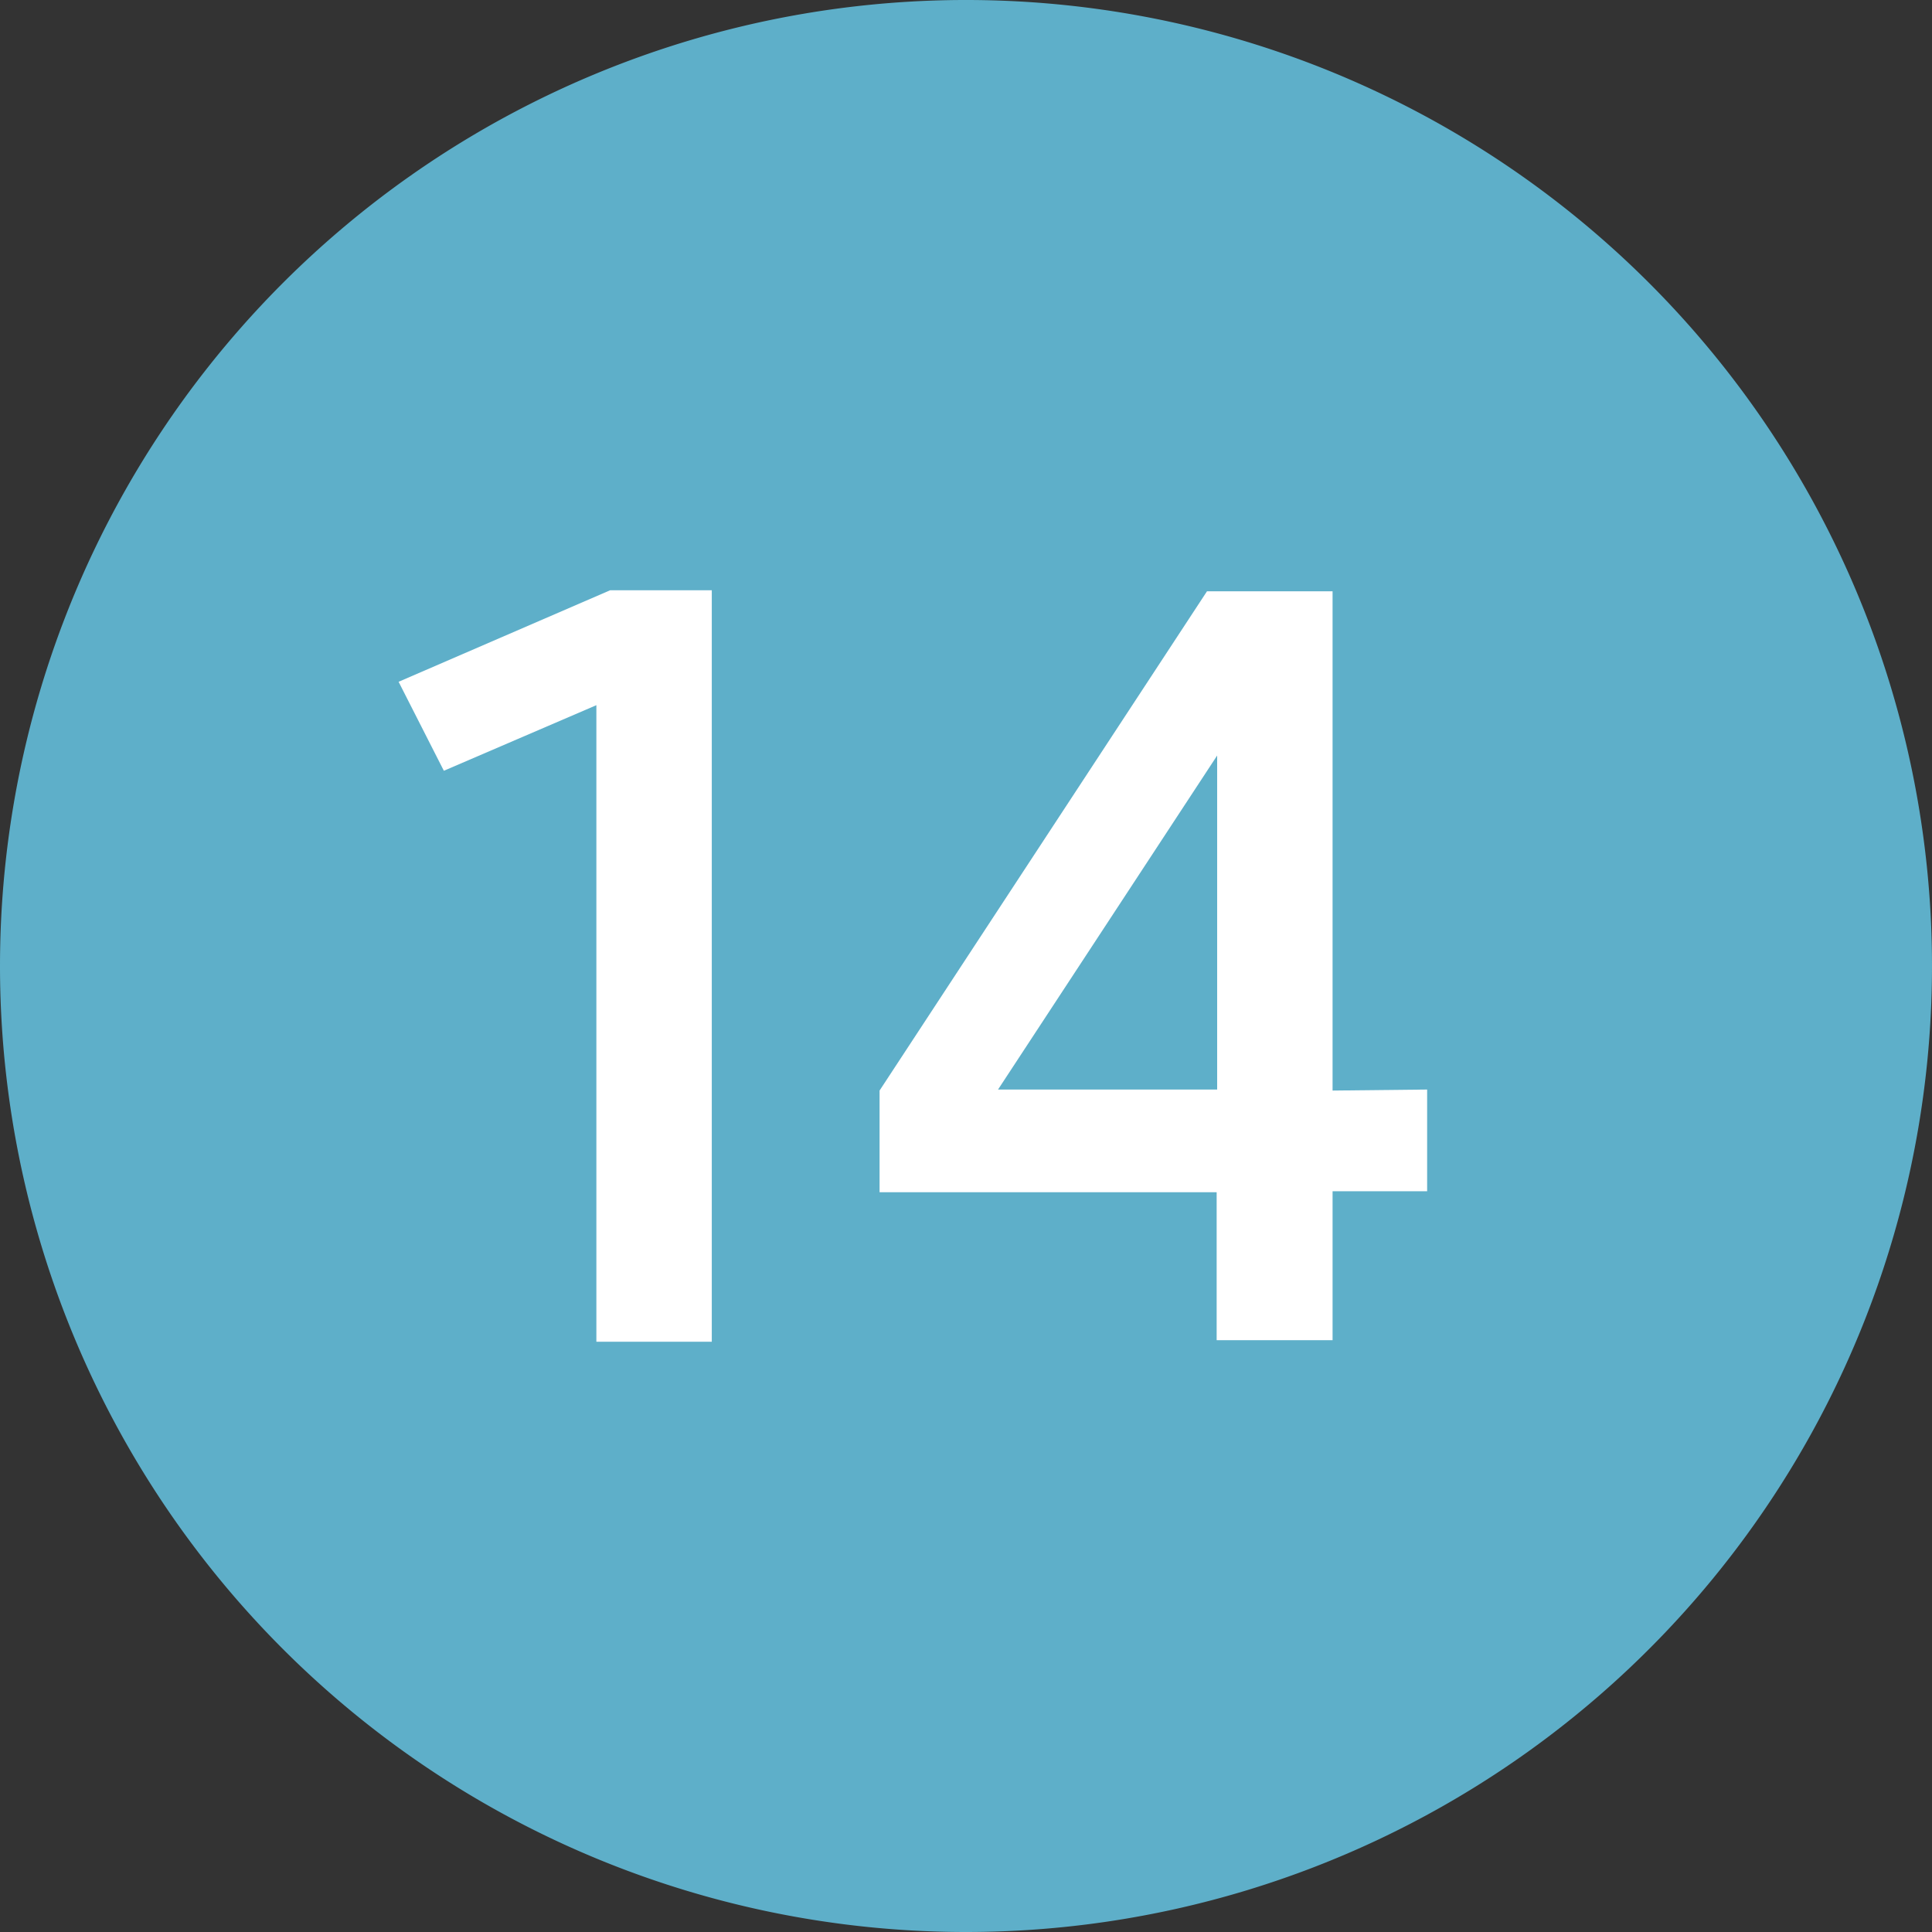
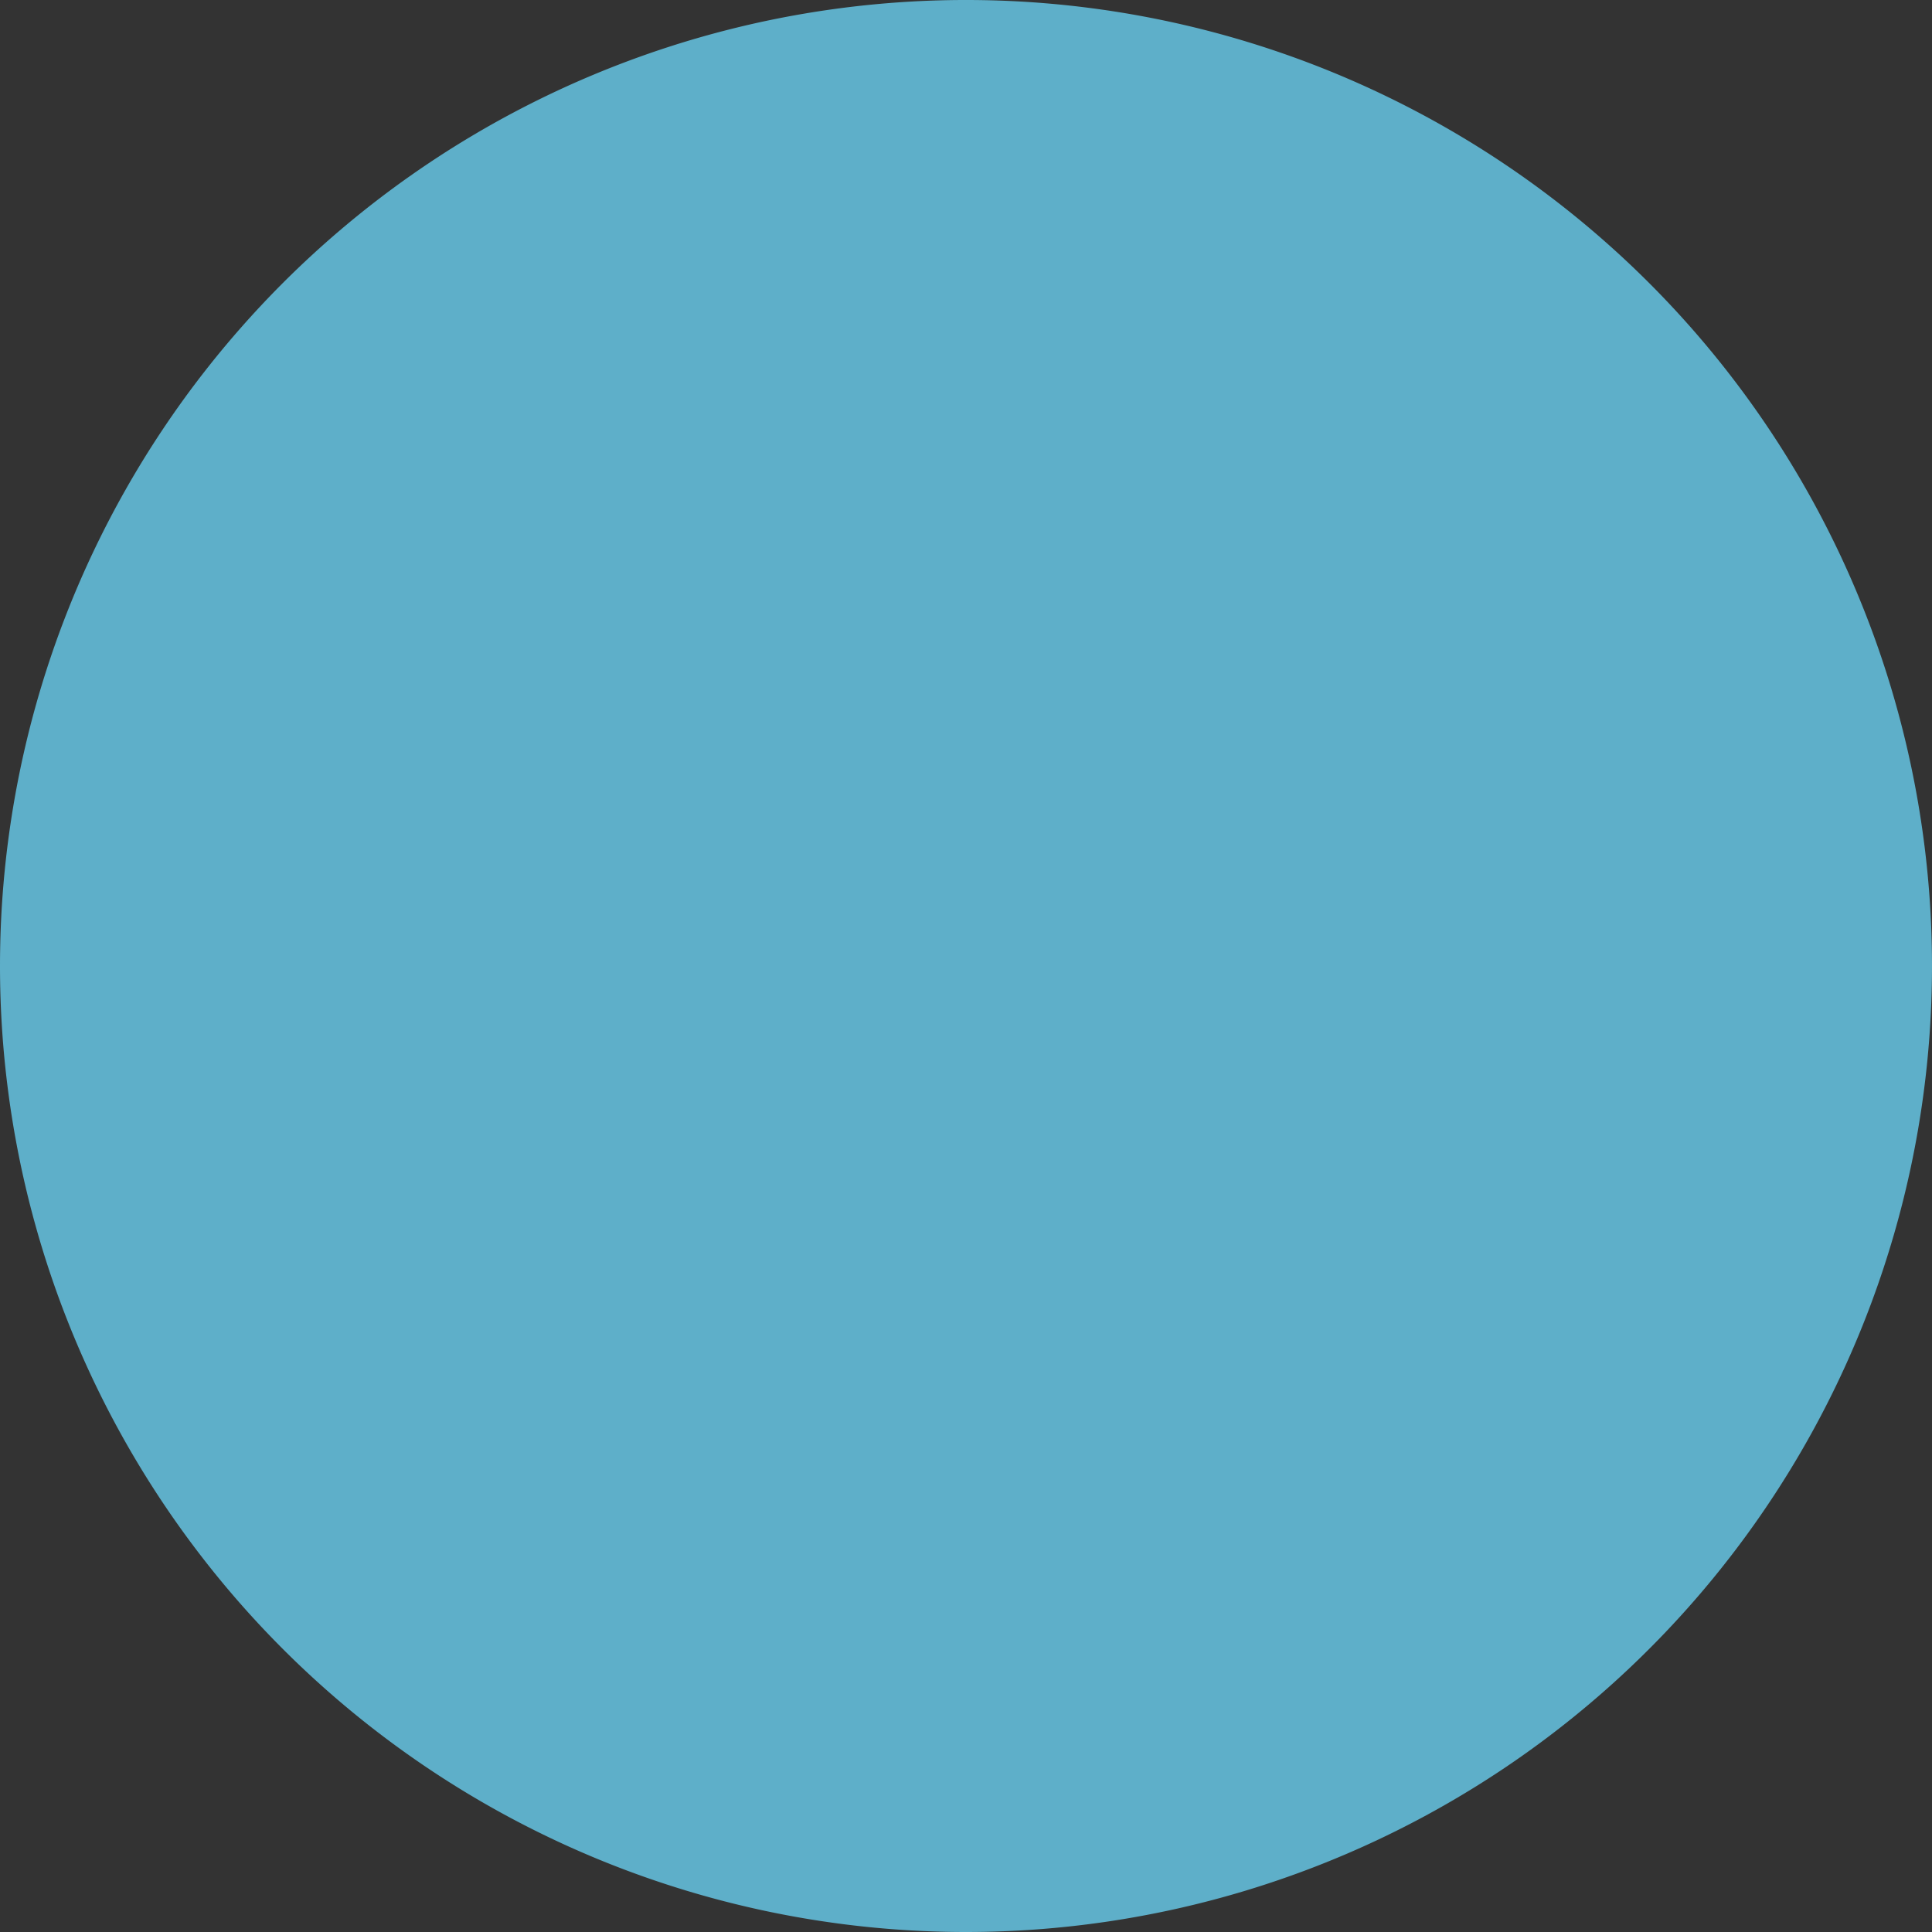
<svg xmlns="http://www.w3.org/2000/svg" width="38" height="38" viewBox="0 0 38 38">
  <rect x="0" y="0" width="38" height="38" fill="#333333" stroke="none" />
  <defs>
    <style>.cls-1{fill:#5eafc9;}.cls-2{fill:#fff;}</style>
  </defs>
  <title>icon_map_n14</title>
  <g id="レイヤー_2" data-name="レイヤー 2">
    <g id="CONTENTS">
      <path class="cls-1" d="M19,38A19,19,0,1,0,0,19,19,19,0,0,0,19,38" />
-       <path class="cls-2" d="M14,26.39H11.73V13.87l-3,1.29-.89-1.75L12,11.61h2Z" />
-       <path class="cls-2" d="M28.07,21.43v2H26.21v2.93H23.93V23.45H17.3v-2l6.44-9.82h2.47v9.82Zm-8.44,0h4.31V14.86Z" />
    </g>
  </g>
</svg>